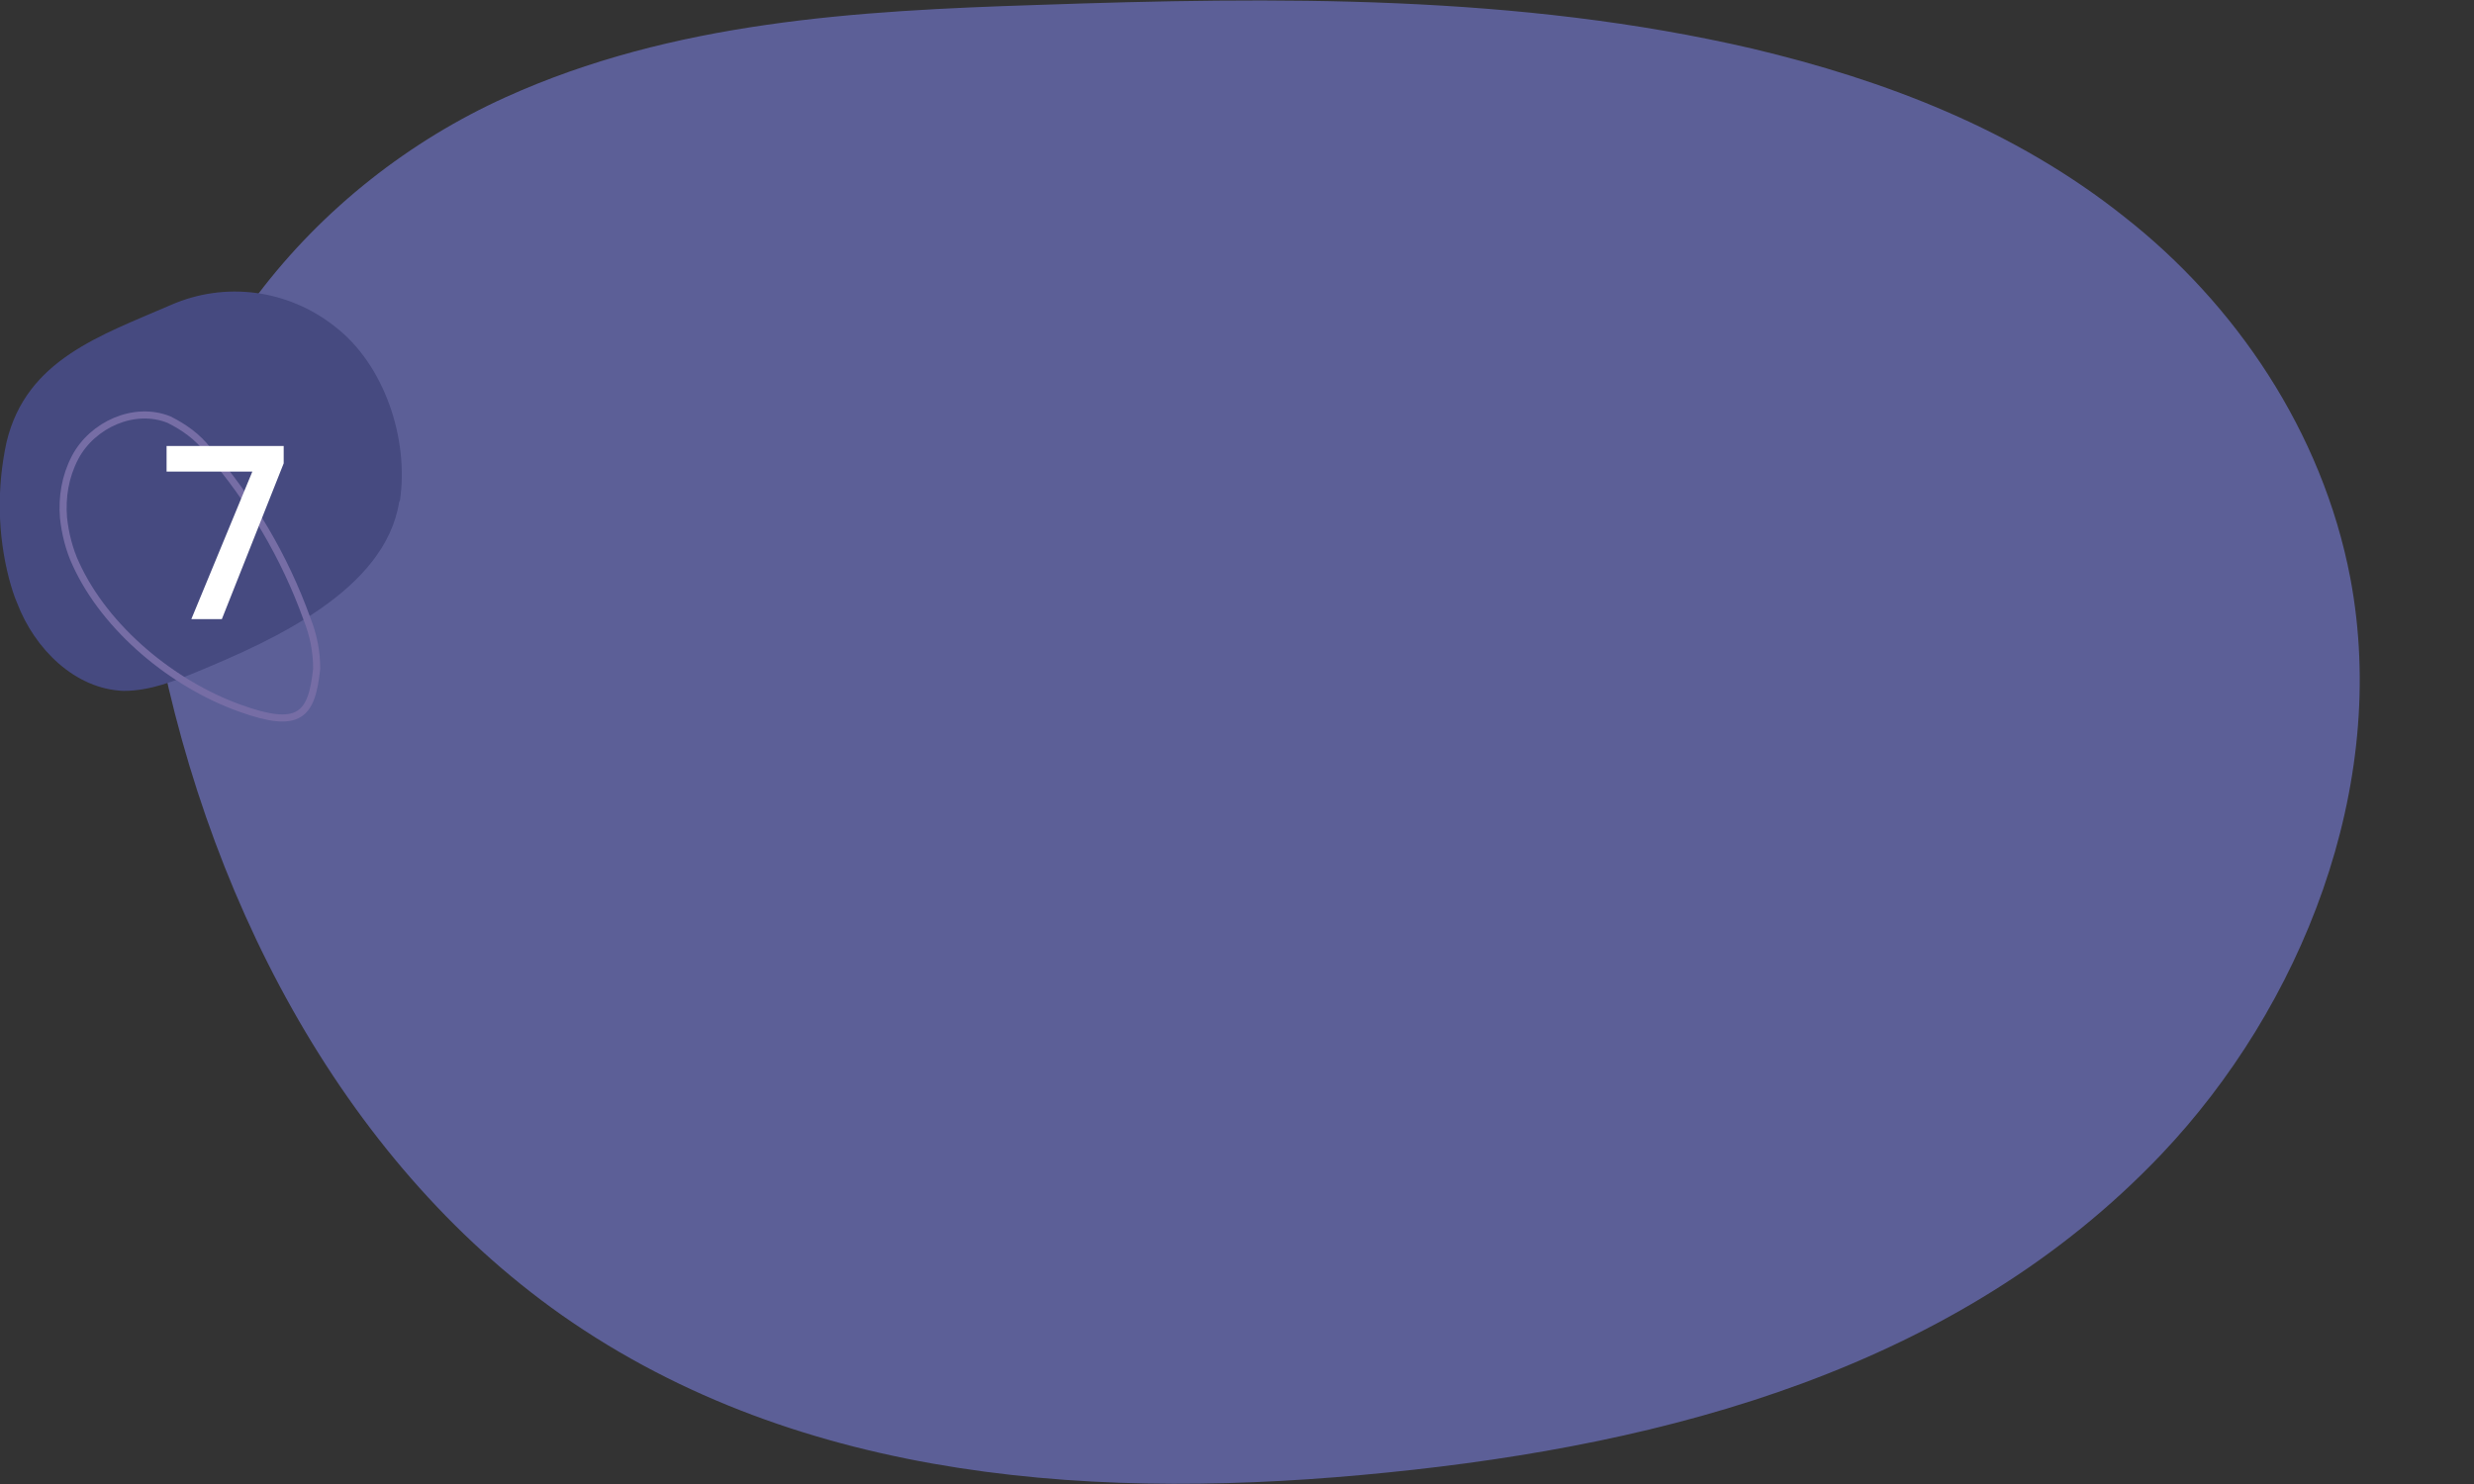
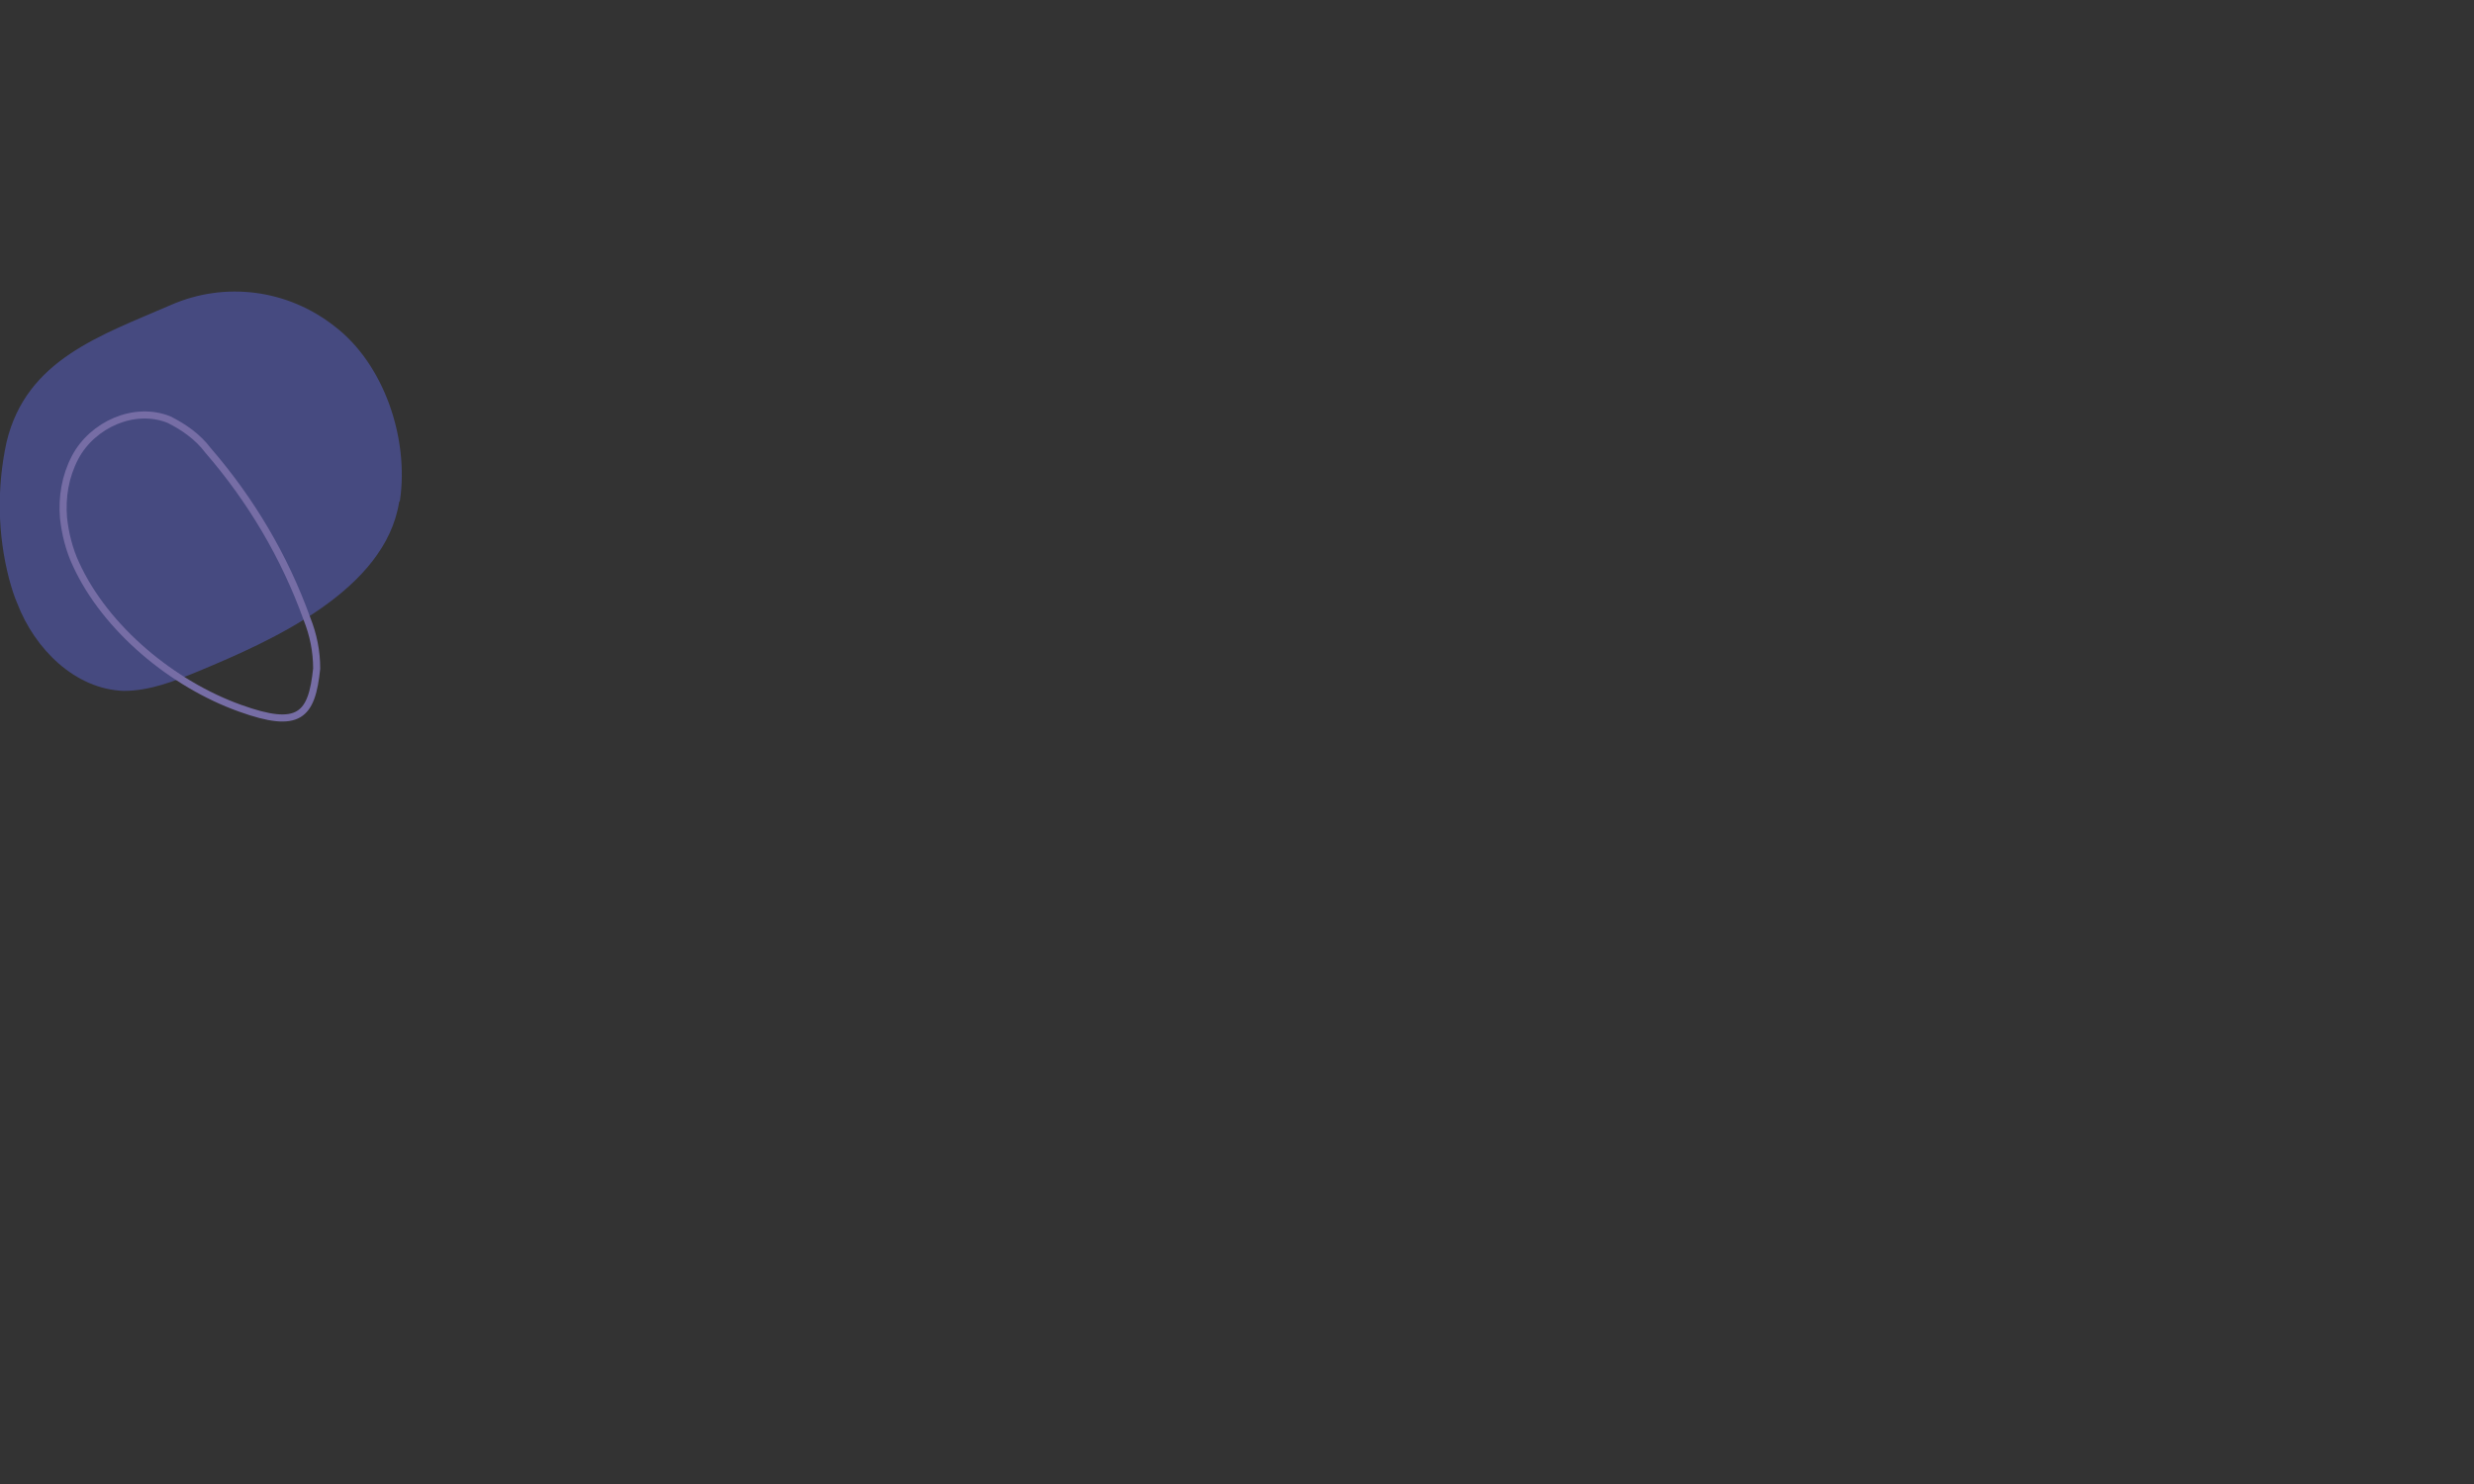
<svg xmlns="http://www.w3.org/2000/svg" version="1.1" id="Layer_2_00000170990444358671474560000017649544663413247152_" x="0px" y="0px" viewBox="0 0 300 180" style="enable-background:new 0 0 300 180;" xml:space="preserve">
  <rect x="0" y="0" width="300" height="180" fill="#333333" stroke="none" />
  <style type="text/css">
	.st0{fill:#5C5F97;}
	.st1{fill:#464A80;}
	.st2{fill:none;stroke:#766DA5;stroke-width:0.86;stroke-miterlimit:10;}
	.st3{fill:#FFFFFF;}
</style>
  <g id="benfit-7">
    <g>
      <g id="Group_20913">
-         <path id="Path_45470" class="st0" d="M18.5,73.9c5.9,34.2,22.8,66.7,49.6,85.6c29.2,20.5,65.8,22.6,100.2,19.1     c33.8-3.4,69.1-12.6,93.8-38.6c16.9-17.8,27.7-44.5,22.9-69.9c-3.4-17.8-14-33.3-27.4-43.8c-13.3-10.6-29.1-16.6-45.1-20.4     c-28.4-6.6-57.7-6.3-86.7-5.3c-21.9,0.7-44.2,2-64.5,11.2c-11.5,5.2-22.1,13.4-30.1,24C24,45.4,16.4,61,18.5,73.9" />
        <g id="Group_20526">
          <g id="Group_20483">
            <g id="Group_18894">
              <path id="Path_42575" class="st1" d="M1.1,70.2c-1.4-5.4-1.5-11.1-0.3-16.6c2.4-10,11.4-12.9,19.9-16.6        c6.6-2.9,14.2-1.9,19.9,2.6c6,4.6,9,13.6,7.9,21.1l-0.1,0.2C46.7,71.6,33,77.7,24.1,81.4c-2.9,1.2-5.9,2.4-9.1,2.4        C9.1,83.6,4.2,78.7,2.1,73.2C1.7,72.3,1.4,71.3,1.1,70.2" />
              <path id="Path_42576" class="st2" d="M7.7,62.8c0.2,1.9,0.7,3.9,1.5,5.6C12.8,76.3,21,83,29.1,85.9c7.2,2.6,8.7,0.9,9.3-4.8        c0-2.1-0.4-4.1-1.2-6.1c-2.7-7.5-6.8-14.4-12-20.4c-1.2-1.6-2.9-2.8-4.7-3.7c-4.2-1.7-9.3,0.6-11.4,4.6        C7.9,57.8,7.5,60.3,7.7,62.8z" />
            </g>
          </g>
-           <polygon class="st3" points="20.2,54.1 20.2,57.2 30.6,57.2 23.2,75.1 26.9,75.1 34.4,56.2 34.4,54.1     " />
        </g>
      </g>
    </g>
  </g>
</svg>